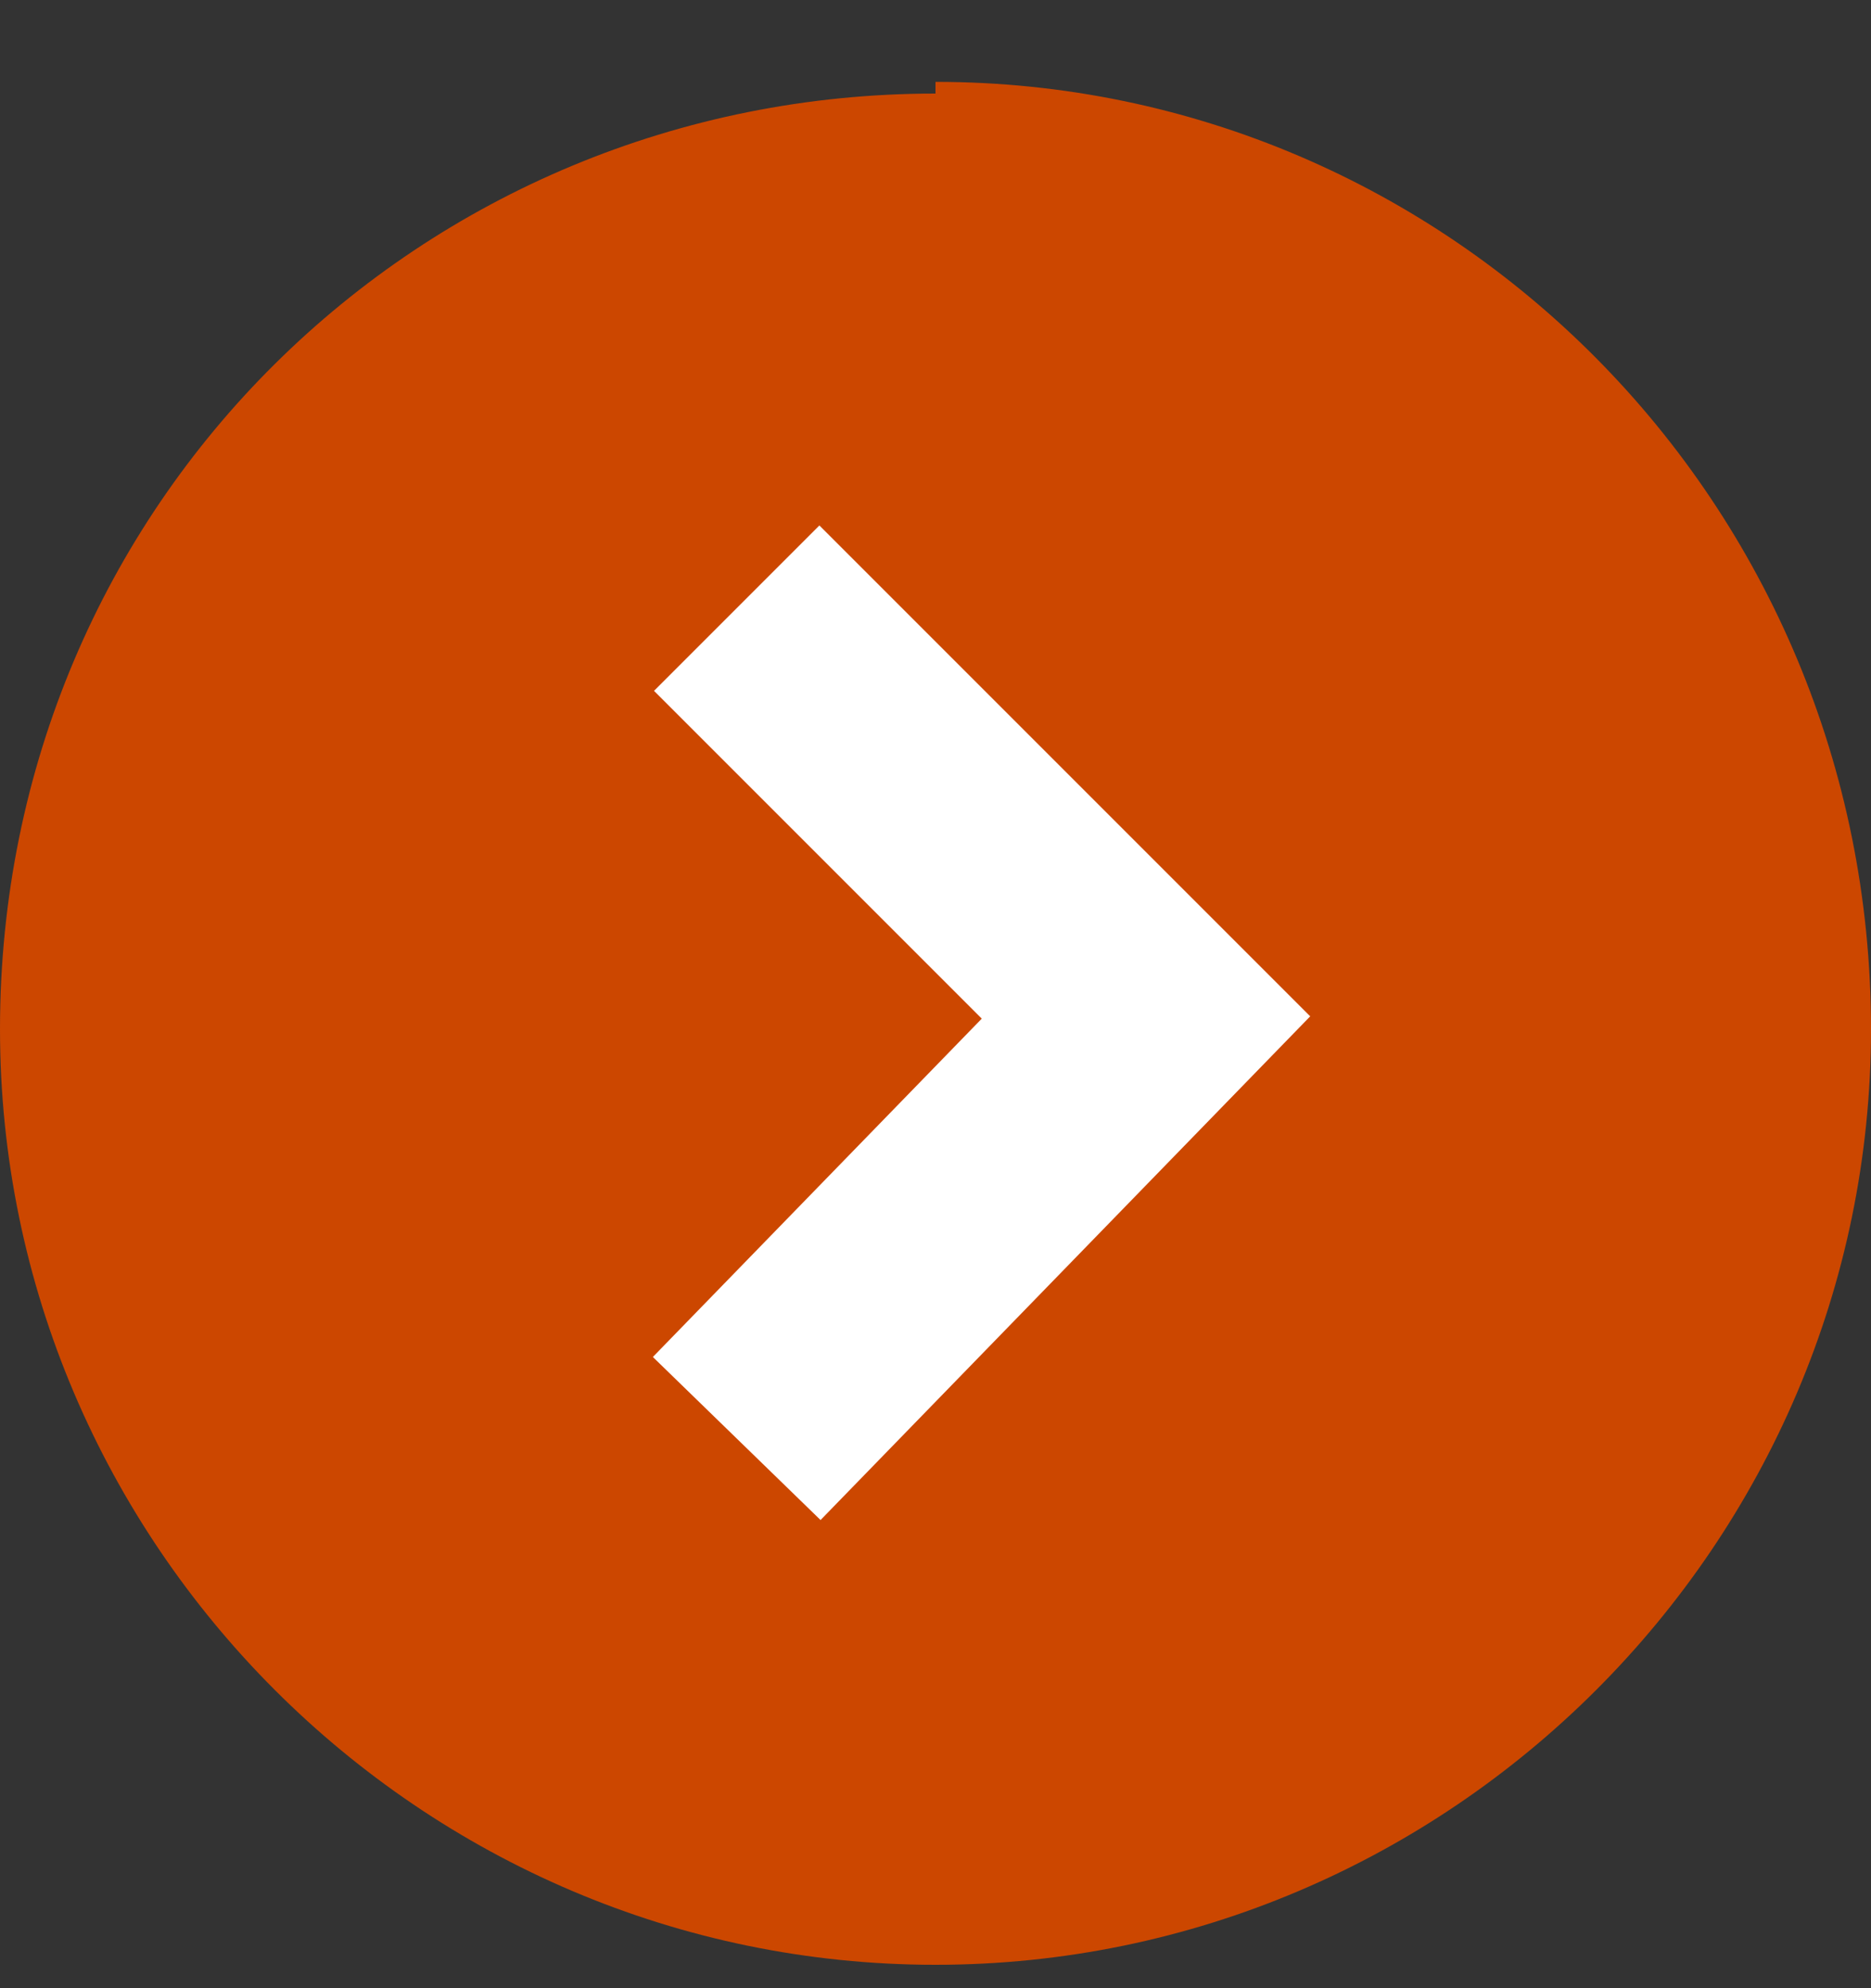
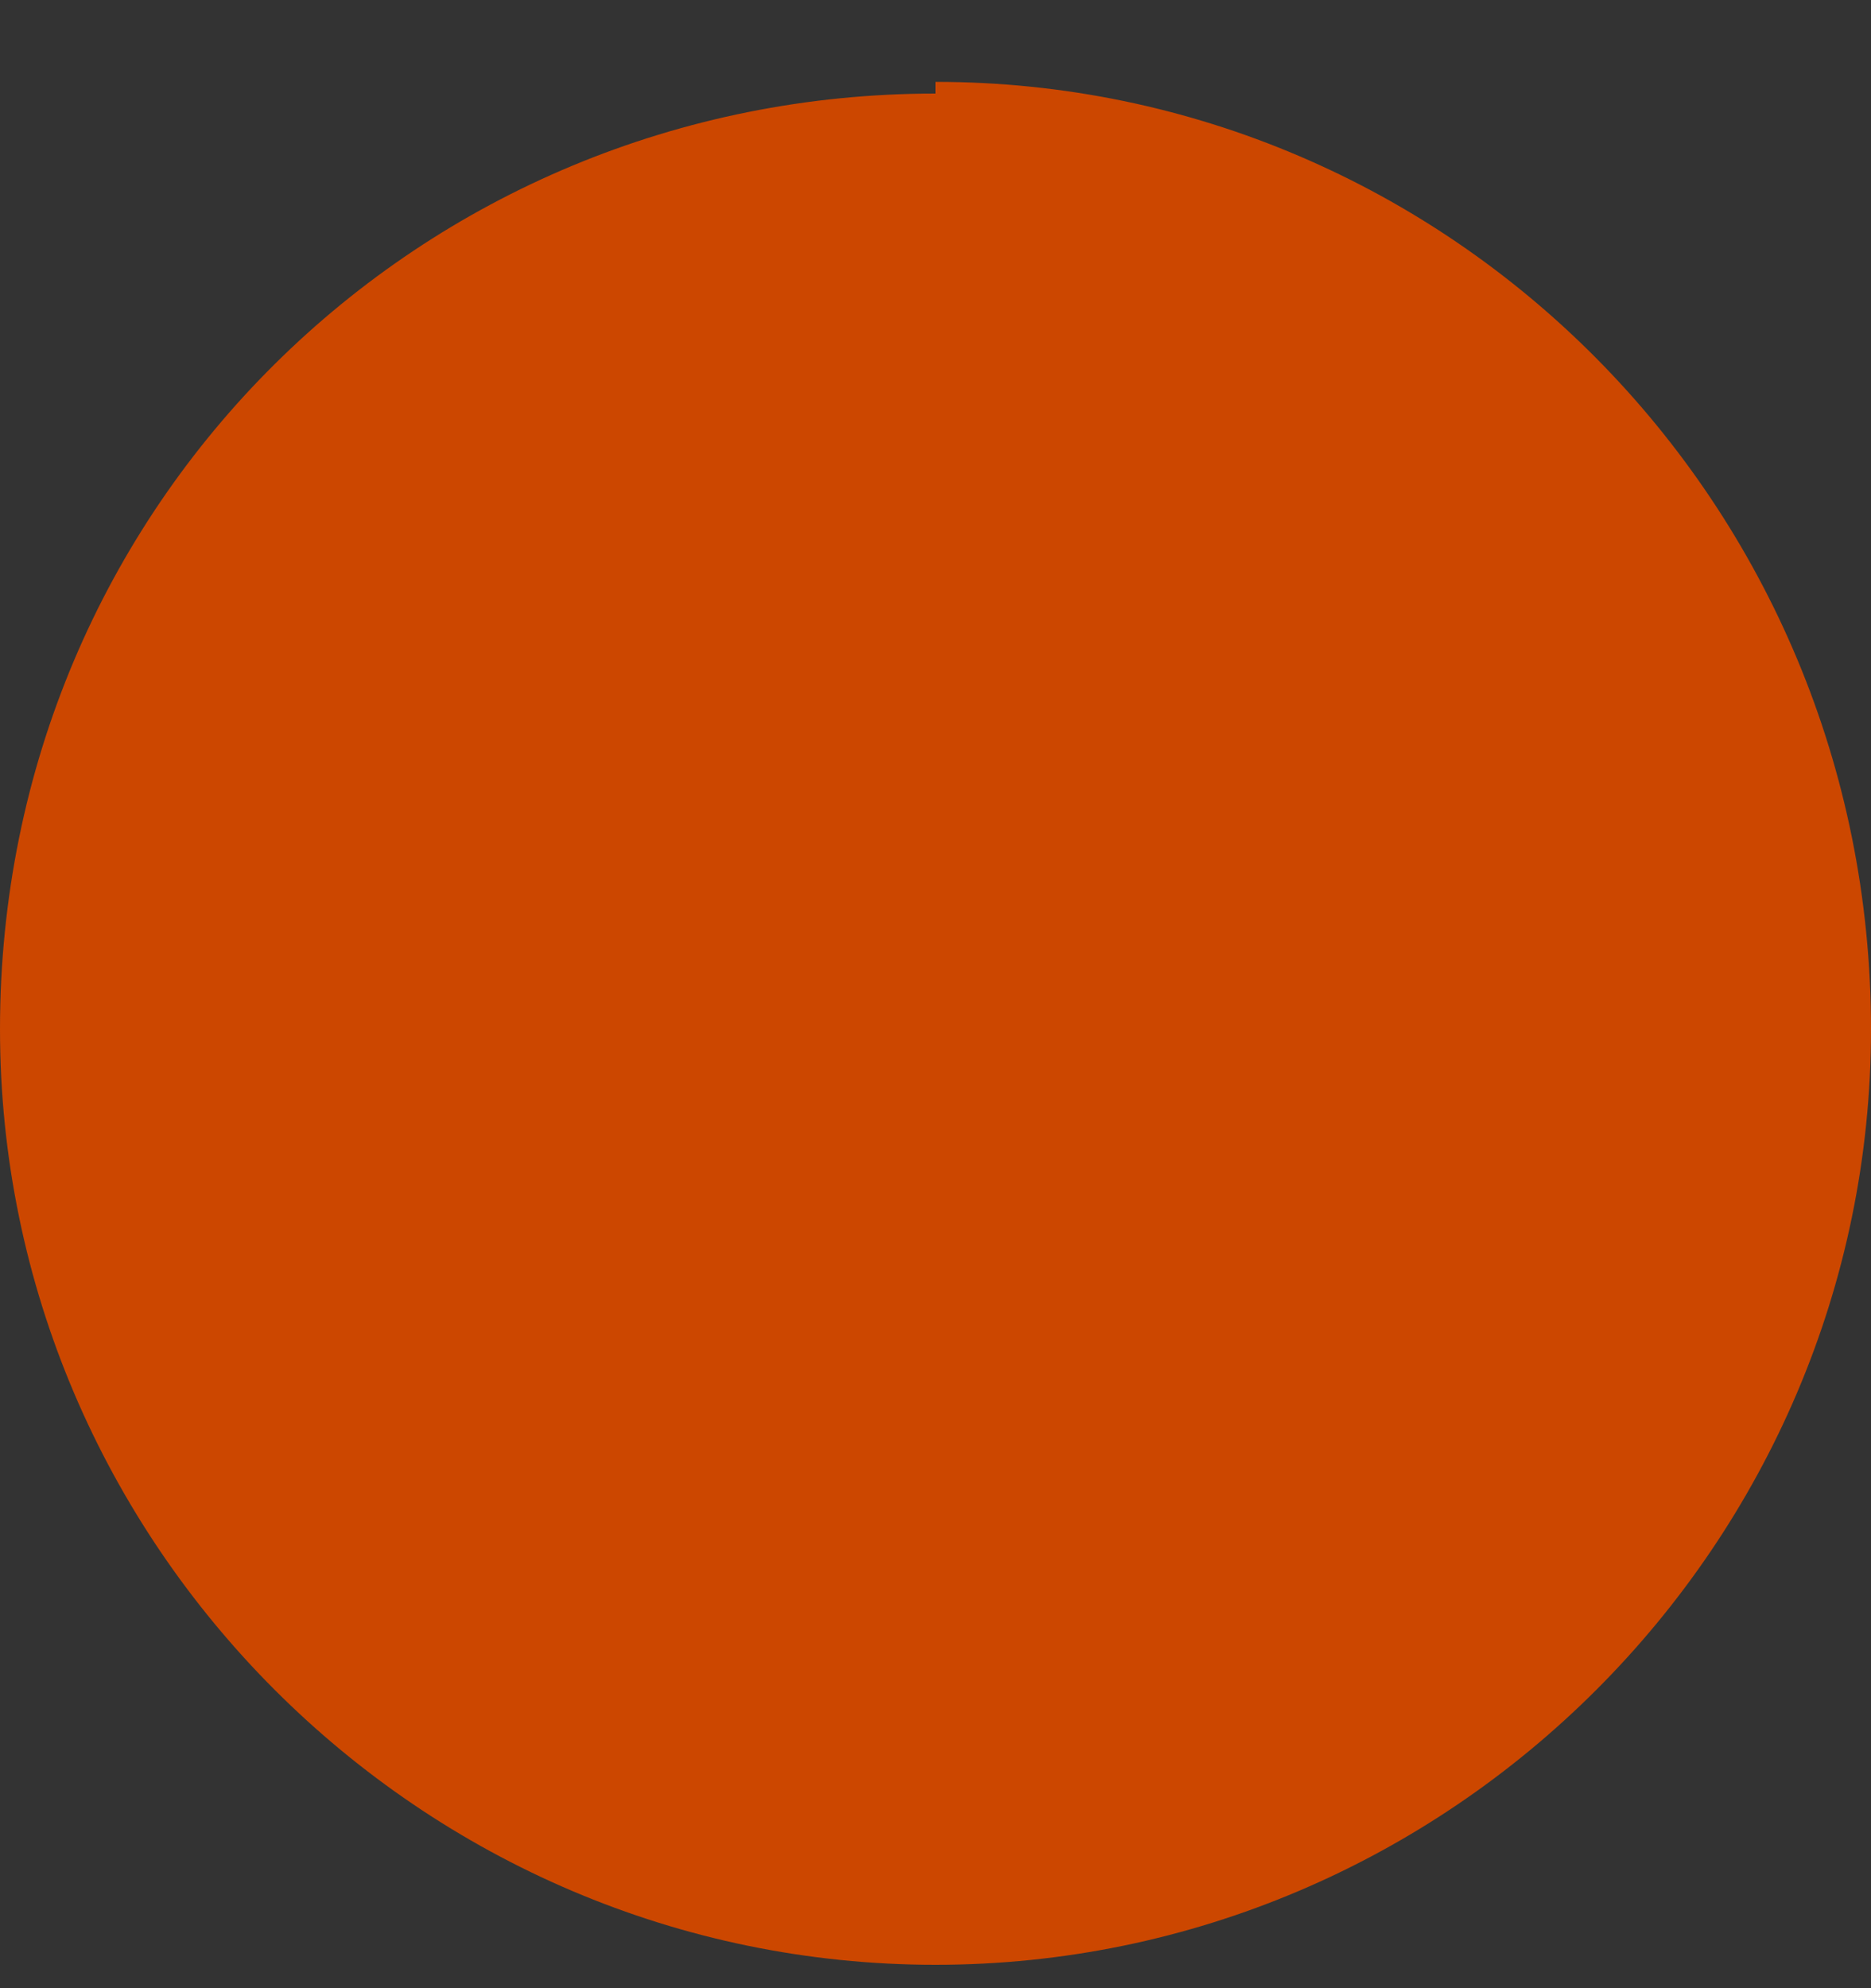
<svg xmlns="http://www.w3.org/2000/svg" version="1.2" viewBox="0 0 16 17" width="16" height="17">
  <rect x="0" y="0" width="16" height="17" fill="#333333" stroke="none" />
  <title>bottomRight-aroowv1</title>
  <style>
		.s0 { fill: #cc4700 } 
		.s1 { fill: none;stroke: #ffffff;stroke-width: 2 } 
	</style>
  <path fill-rule="evenodd" class="s0" d="m8 0.8v-0.1c4.4 0 8 3.6 8 8.1 0 4.4-3.6 8-8 8-4.4 0-8-3.6-8-8 0-4.5 3.6-8 8-8z" />
-   <path class="s1" d="m6.3 12.3l3.5-3.6-3.5-3.5" />
</svg>